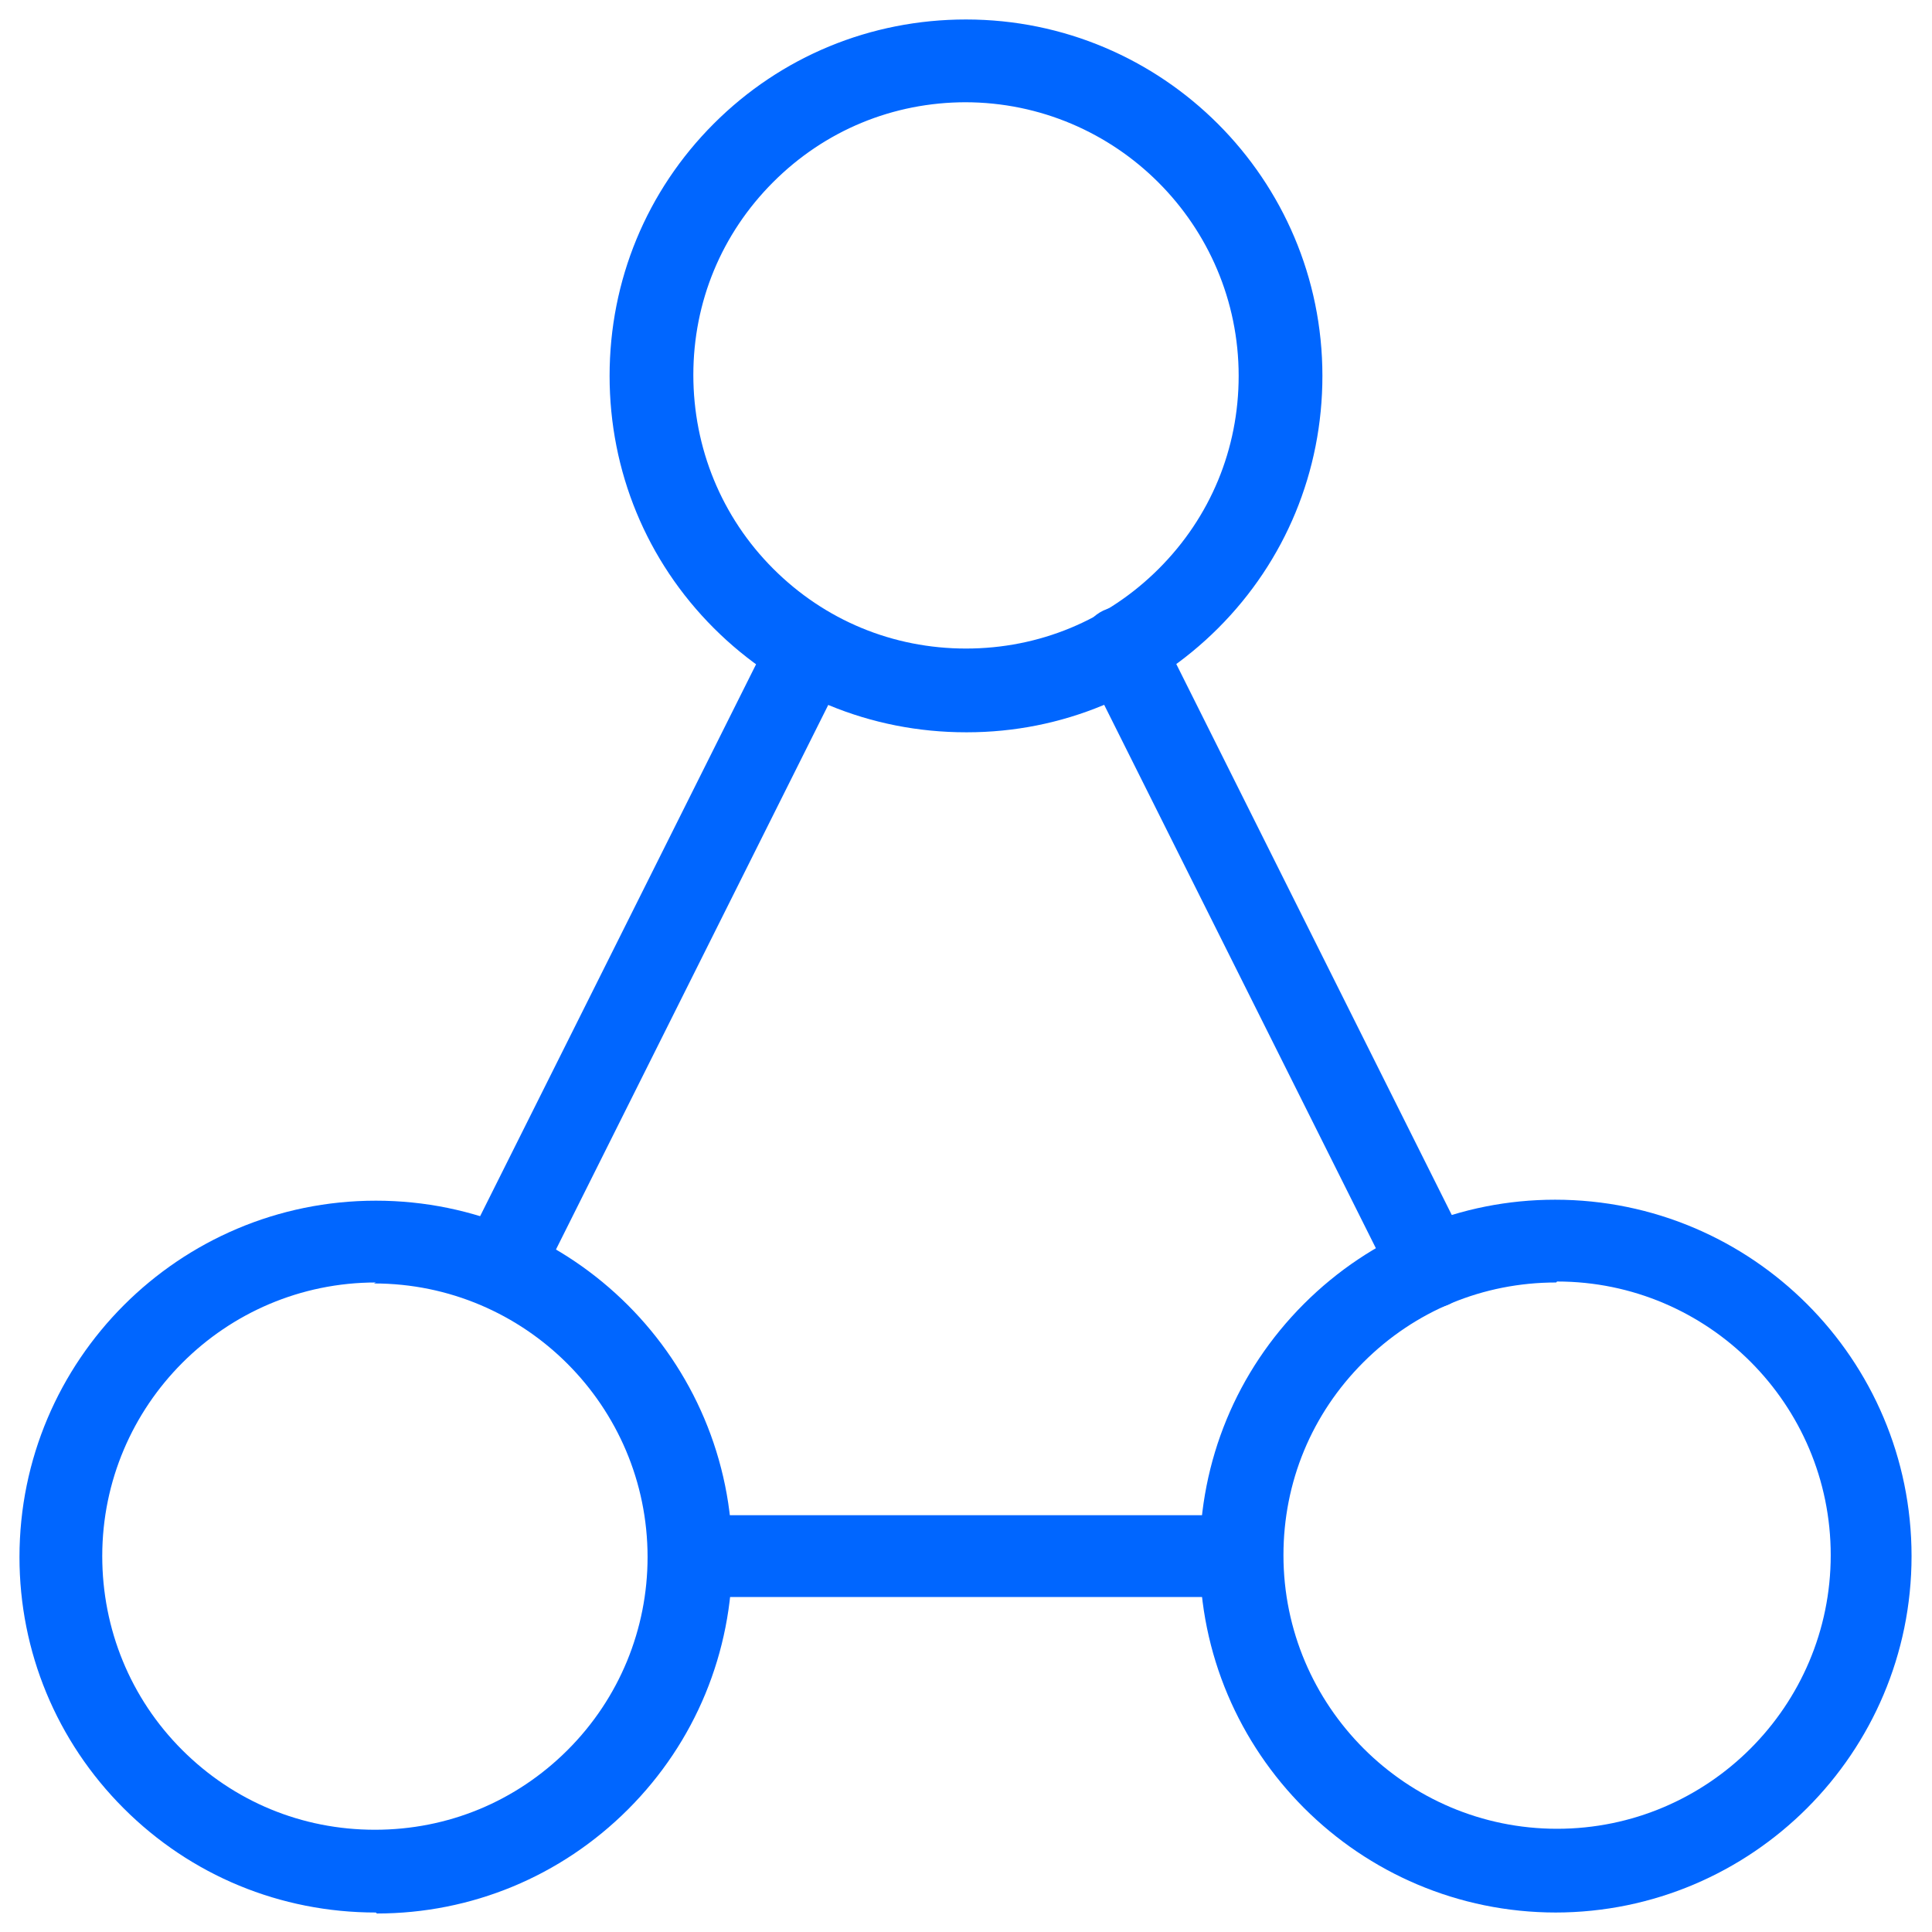
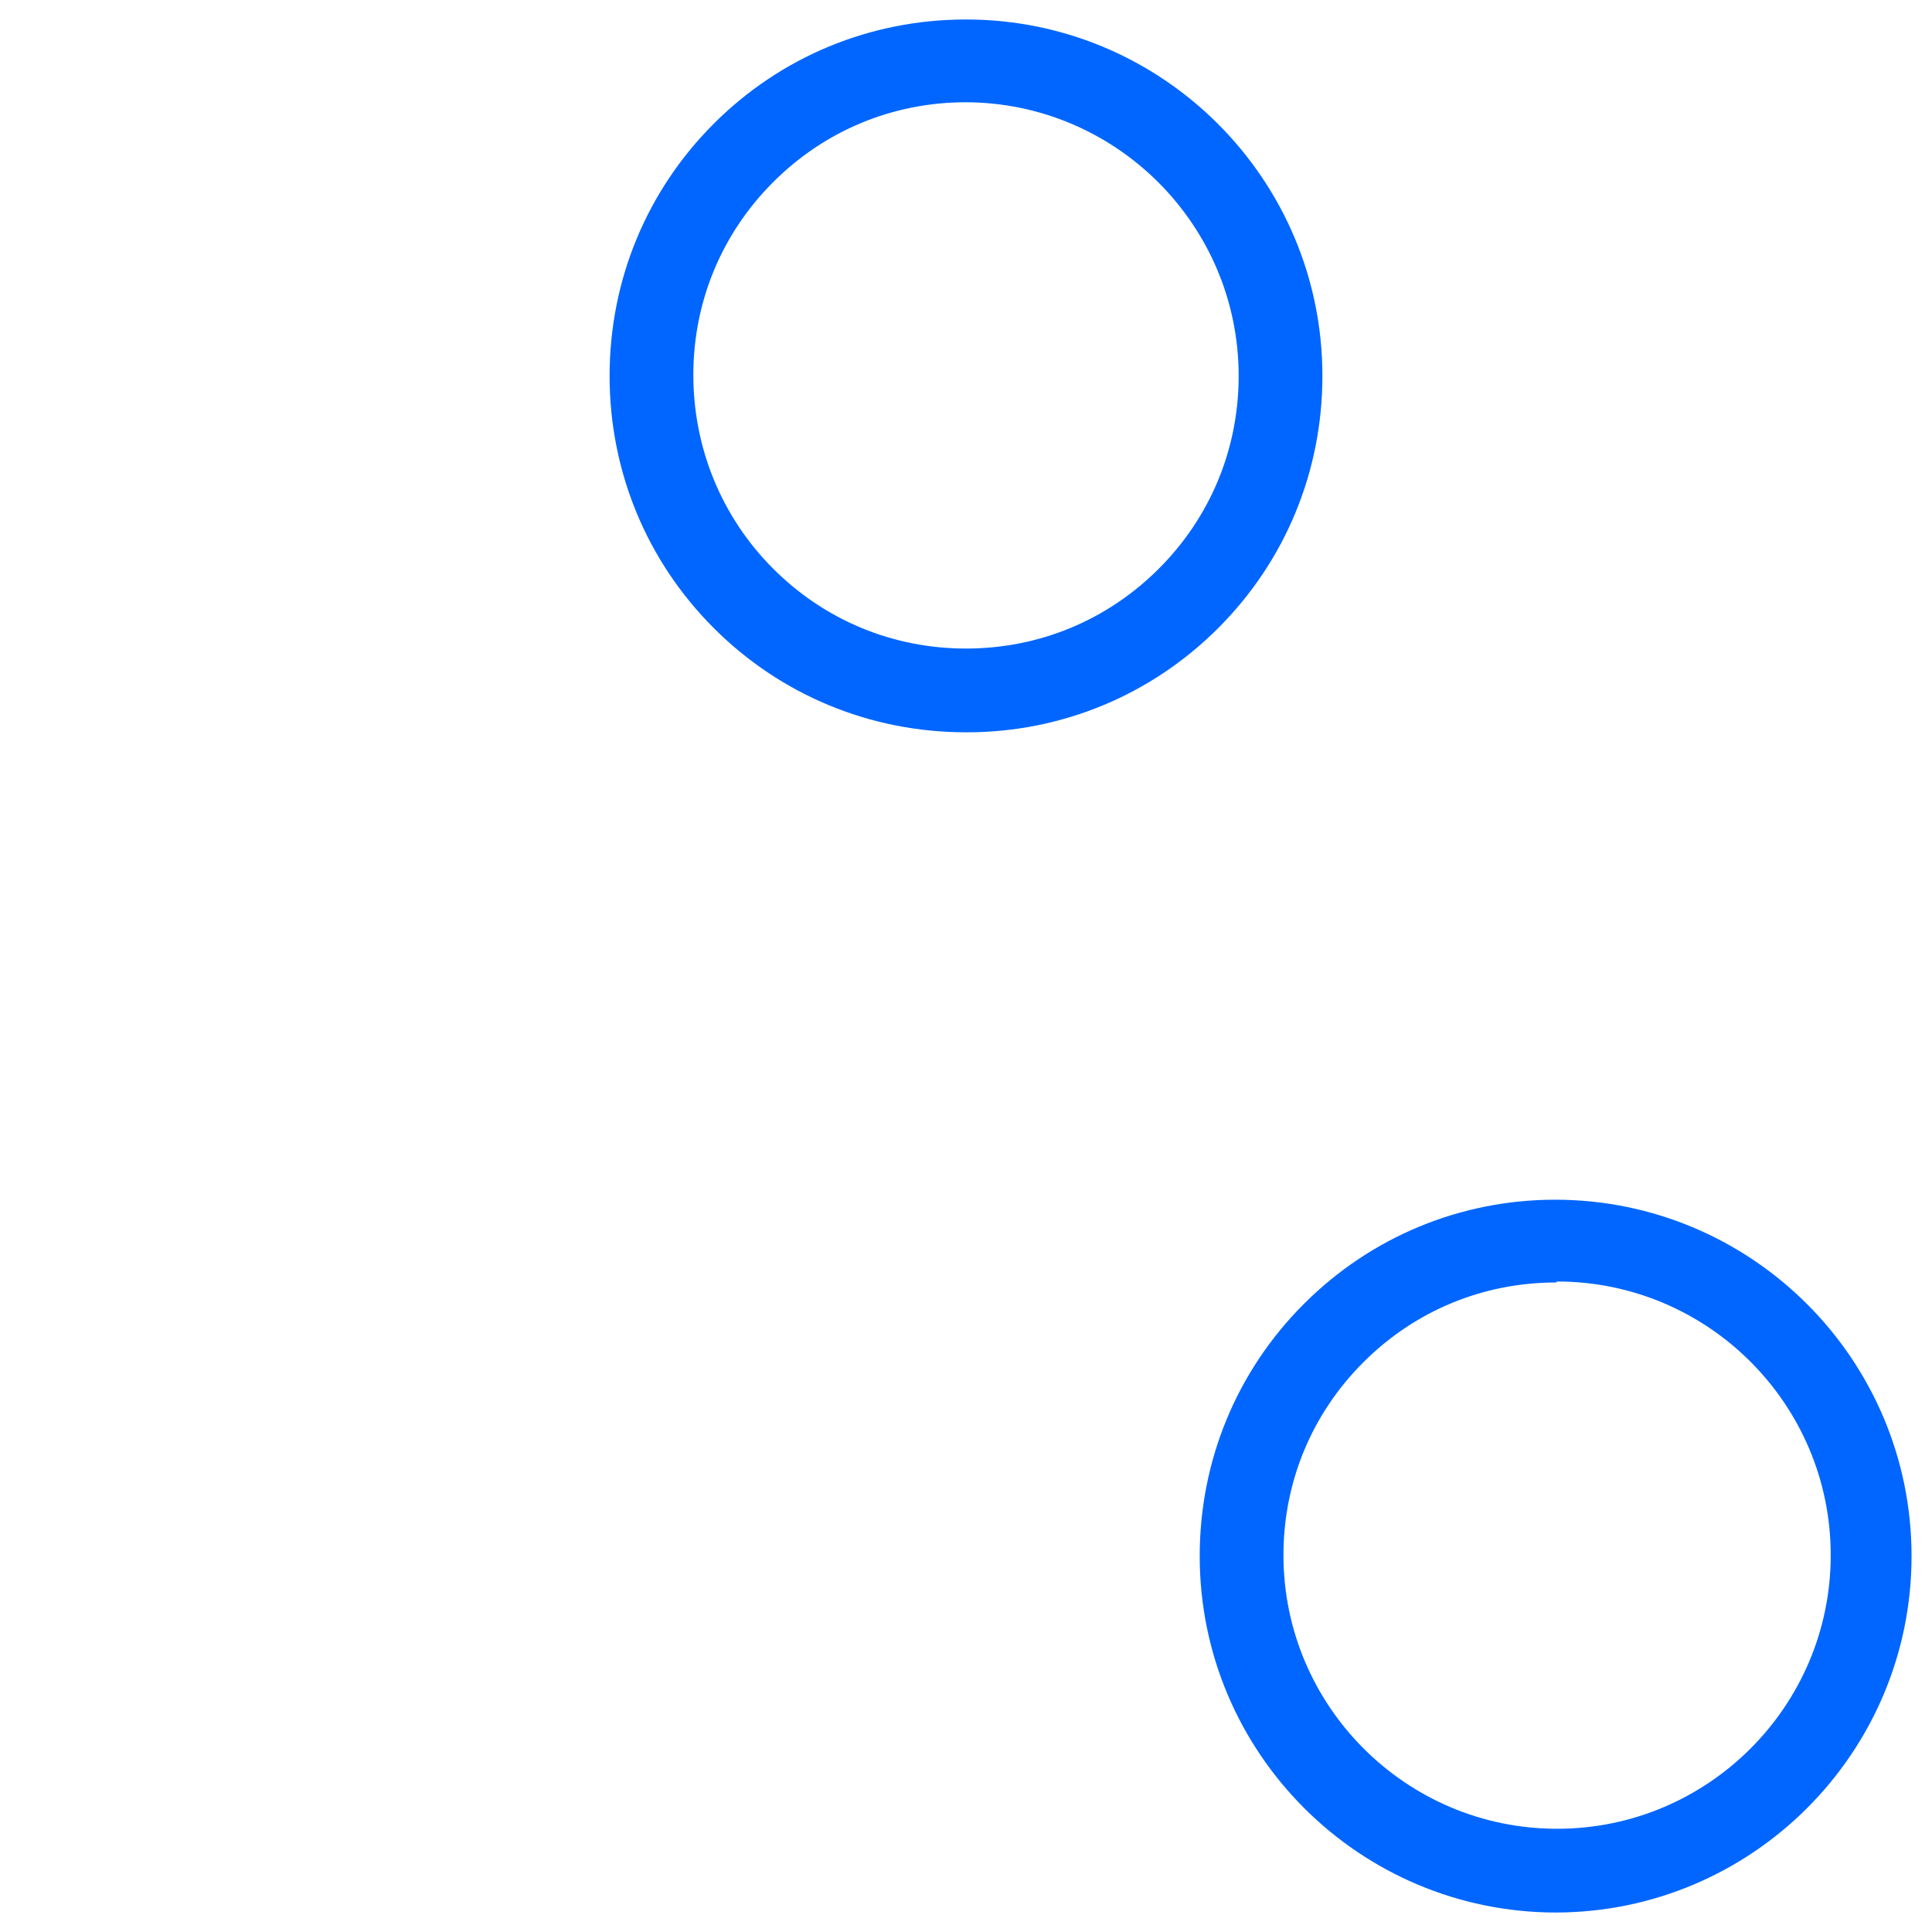
<svg xmlns="http://www.w3.org/2000/svg" id="Coding-Apps-Website-Big-Data-Complexity--Streamline-Ultimate.svg" viewBox="0 0 19.84 19.84">
  <defs>
    <style>
      .cls-1 {
        fill: #06f;
      }
    </style>
  </defs>
-   <path class="cls-1" d="M3.86,19.64h0c-.98,0-1.9-.38-2.59-1.07-.69-.69-1.07-1.61-1.07-2.58h.42H.2c0-2.02,1.64-3.66,3.66-3.66s3.66,1.64,3.66,3.66c0,.98-.38,1.9-1.07,2.59-.69.69-1.61,1.07-2.58,1.07ZM3.86,13.17c-1.55,0-2.81,1.26-2.81,2.81h0c0,.75.29,1.46.82,1.99.53.53,1.23.82,1.98.82h0c.75,0,1.45-.29,1.98-.82.53-.53.82-1.24.82-1.98,0-1.55-1.26-2.81-2.81-2.81Z" />
  <path class="cls-1" d="M15.98,19.64c-2.02,0-3.66-1.64-3.66-3.66h0c0-.98.38-1.9,1.07-2.59.69-.69,1.61-1.07,2.58-1.07h0c2.02,0,3.66,1.64,3.66,3.66,0,2.02-1.64,3.66-3.66,3.66ZM15.98,13.17c-.75,0-1.45.29-1.98.82-.53.53-.82,1.23-.82,1.98h0c0,1.55,1.26,2.81,2.81,2.81s2.81-1.26,2.81-2.81c0-1.55-1.26-2.81-2.81-2.81h0Z" />
  <path class="cls-1" d="M9.92,7.52h0c-.98,0-1.9-.38-2.59-1.07-.69-.69-1.07-1.61-1.07-2.59h0c0-.98.38-1.9,1.07-2.59S8.94.2,9.92.2h0c2.02,0,3.66,1.64,3.66,3.66,0,.98-.38,1.9-1.07,2.59-.69.69-1.61,1.07-2.58,1.07ZM9.92,1.05c-.75,0-1.45.29-1.98.82-.53.53-.82,1.23-.82,1.98h0c0,.75.29,1.46.82,1.99.53.53,1.23.82,1.98.82h0c.75,0,1.45-.29,1.98-.82.53-.53.82-1.23.82-1.98,0-1.55-1.26-2.81-2.81-2.81h0ZM6.69,3.86h0,0Z" />
-   <path class="cls-1" d="M12.75,16.4h-5.66c-.23,0-.42-.19-.42-.42s.19-.42.42-.42h5.66c.23,0,.42.19.42.42s-.19.42-.42.42Z" />
-   <path class="cls-1" d="M14.7,13.44c-.16,0-.31-.09-.38-.24l-3.18-6.36c-.11-.21-.02-.47.19-.57.21-.1.46-.02.57.19l3.18,6.36c.11.21.02.46-.19.57-.06.03-.12.04-.19.04Z" />
-   <path class="cls-1" d="M5.14,13.44c-.06,0-.13-.01-.19-.04-.21-.1-.29-.36-.19-.57l3.16-6.32c.1-.21.36-.29.57-.19.21.1.29.36.19.57l-3.16,6.32c-.07.15-.22.23-.38.23Z" />
</svg>